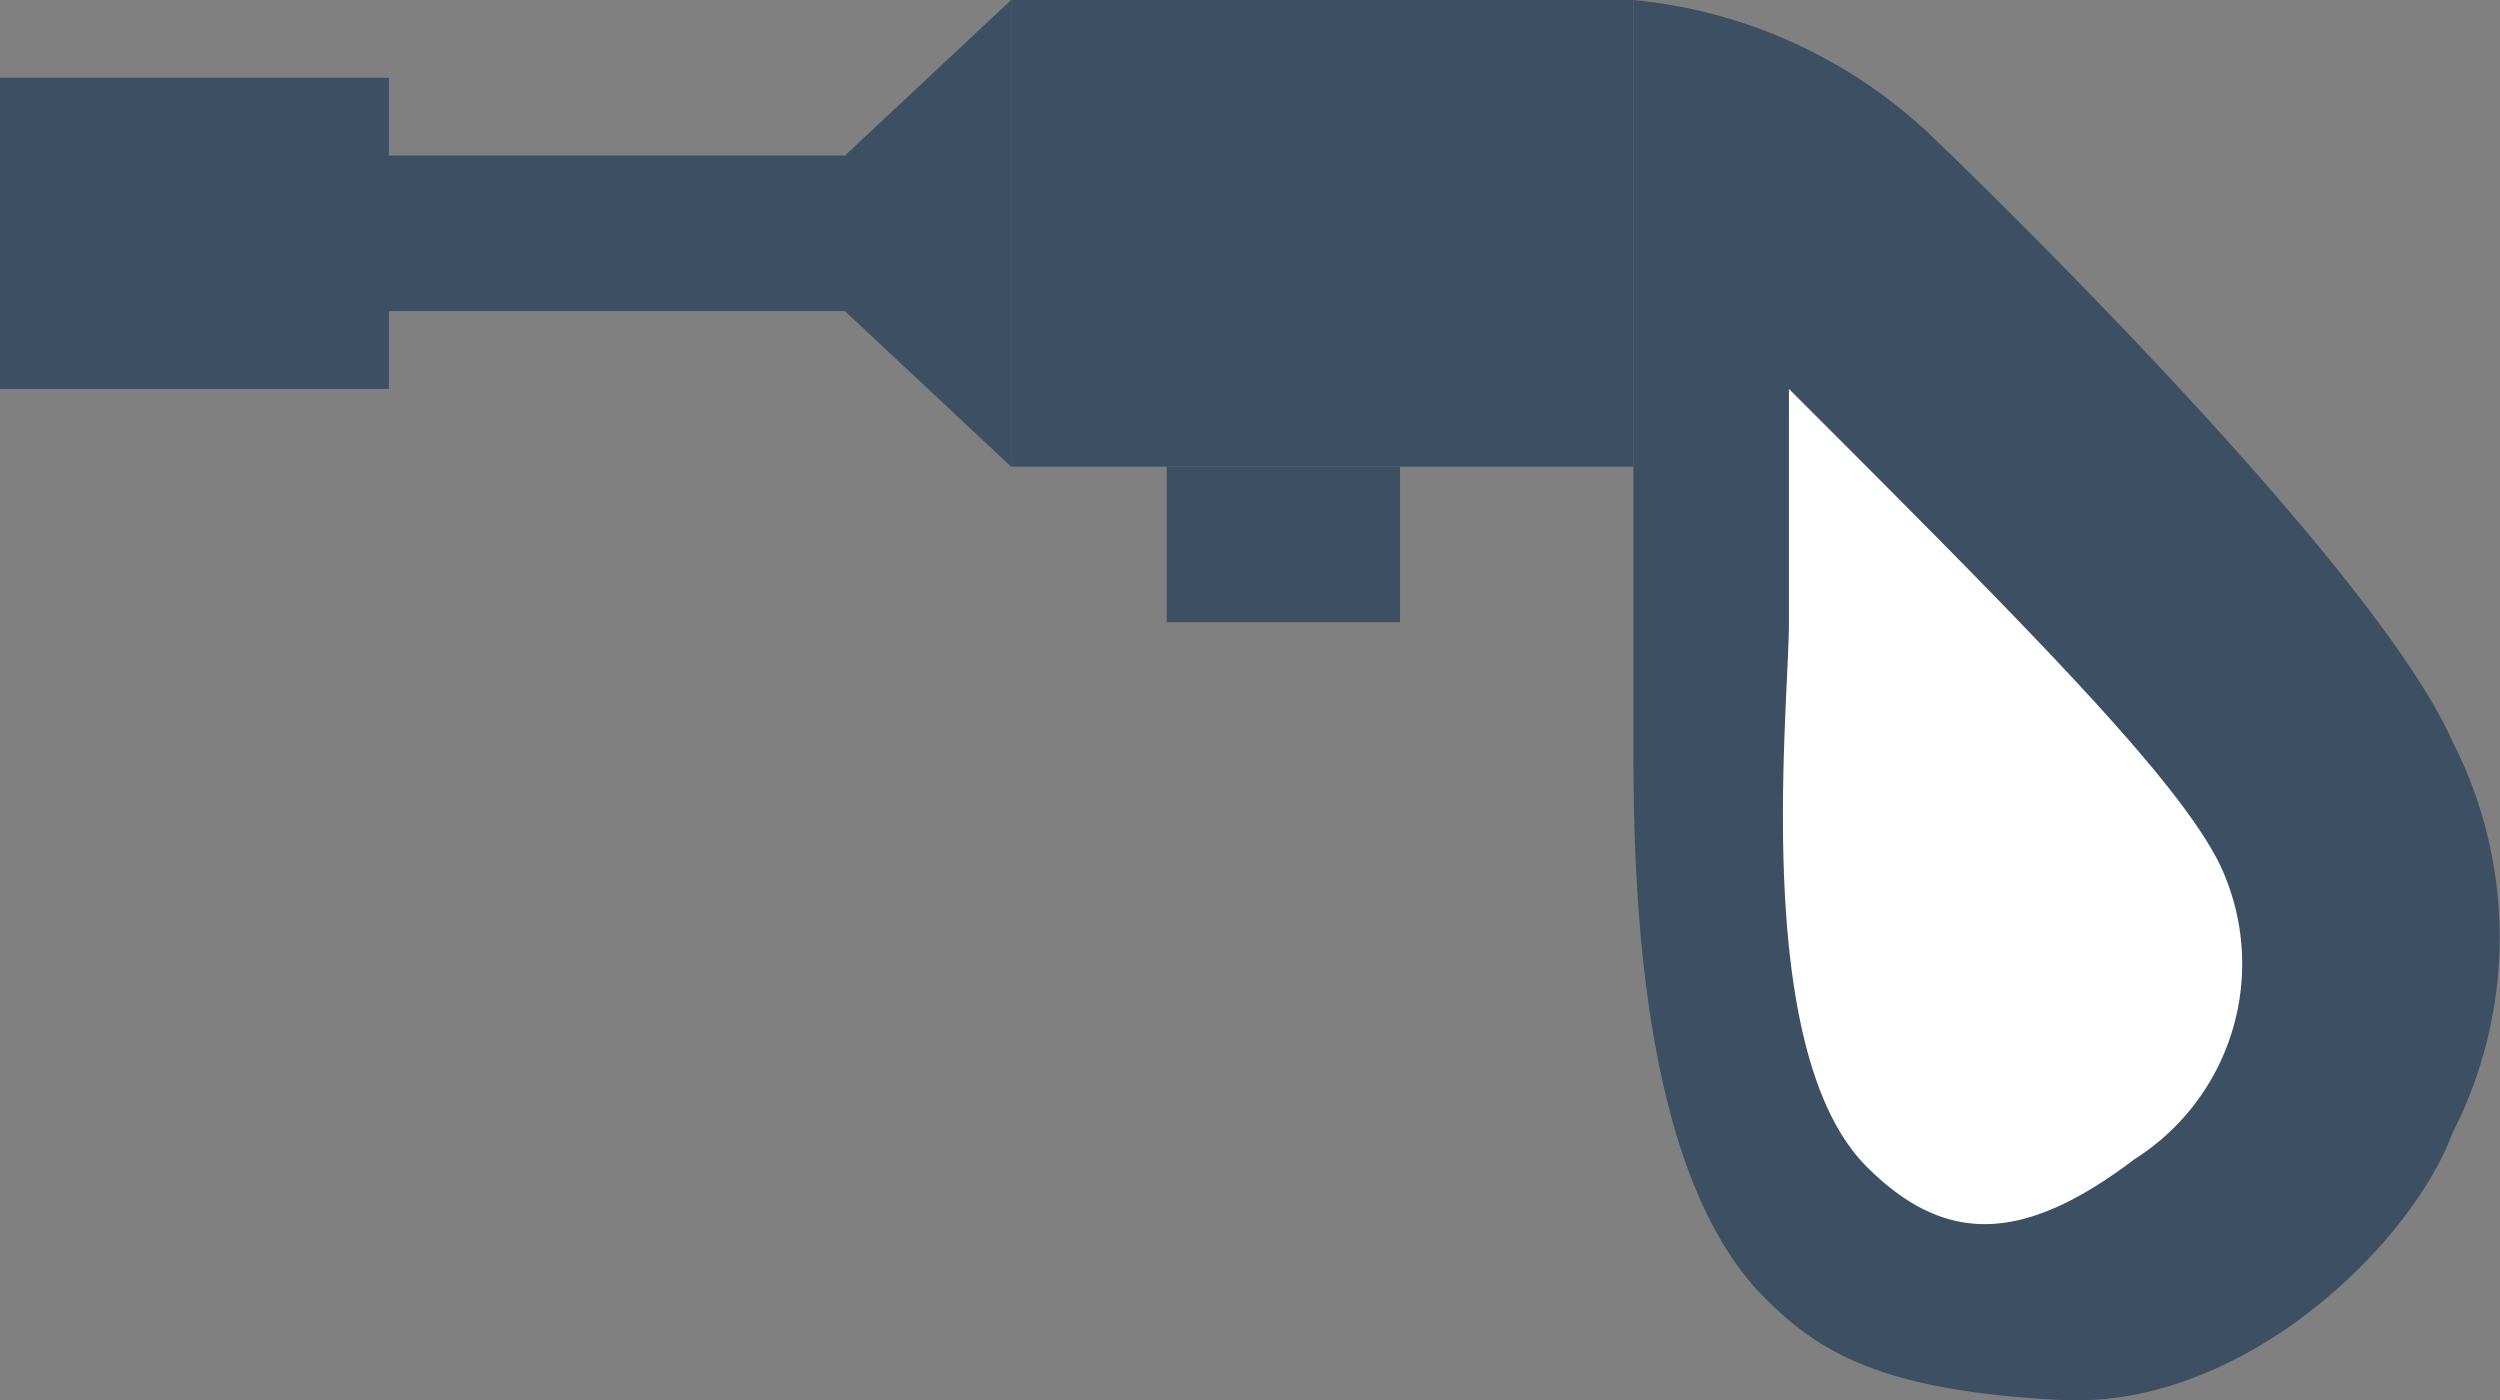
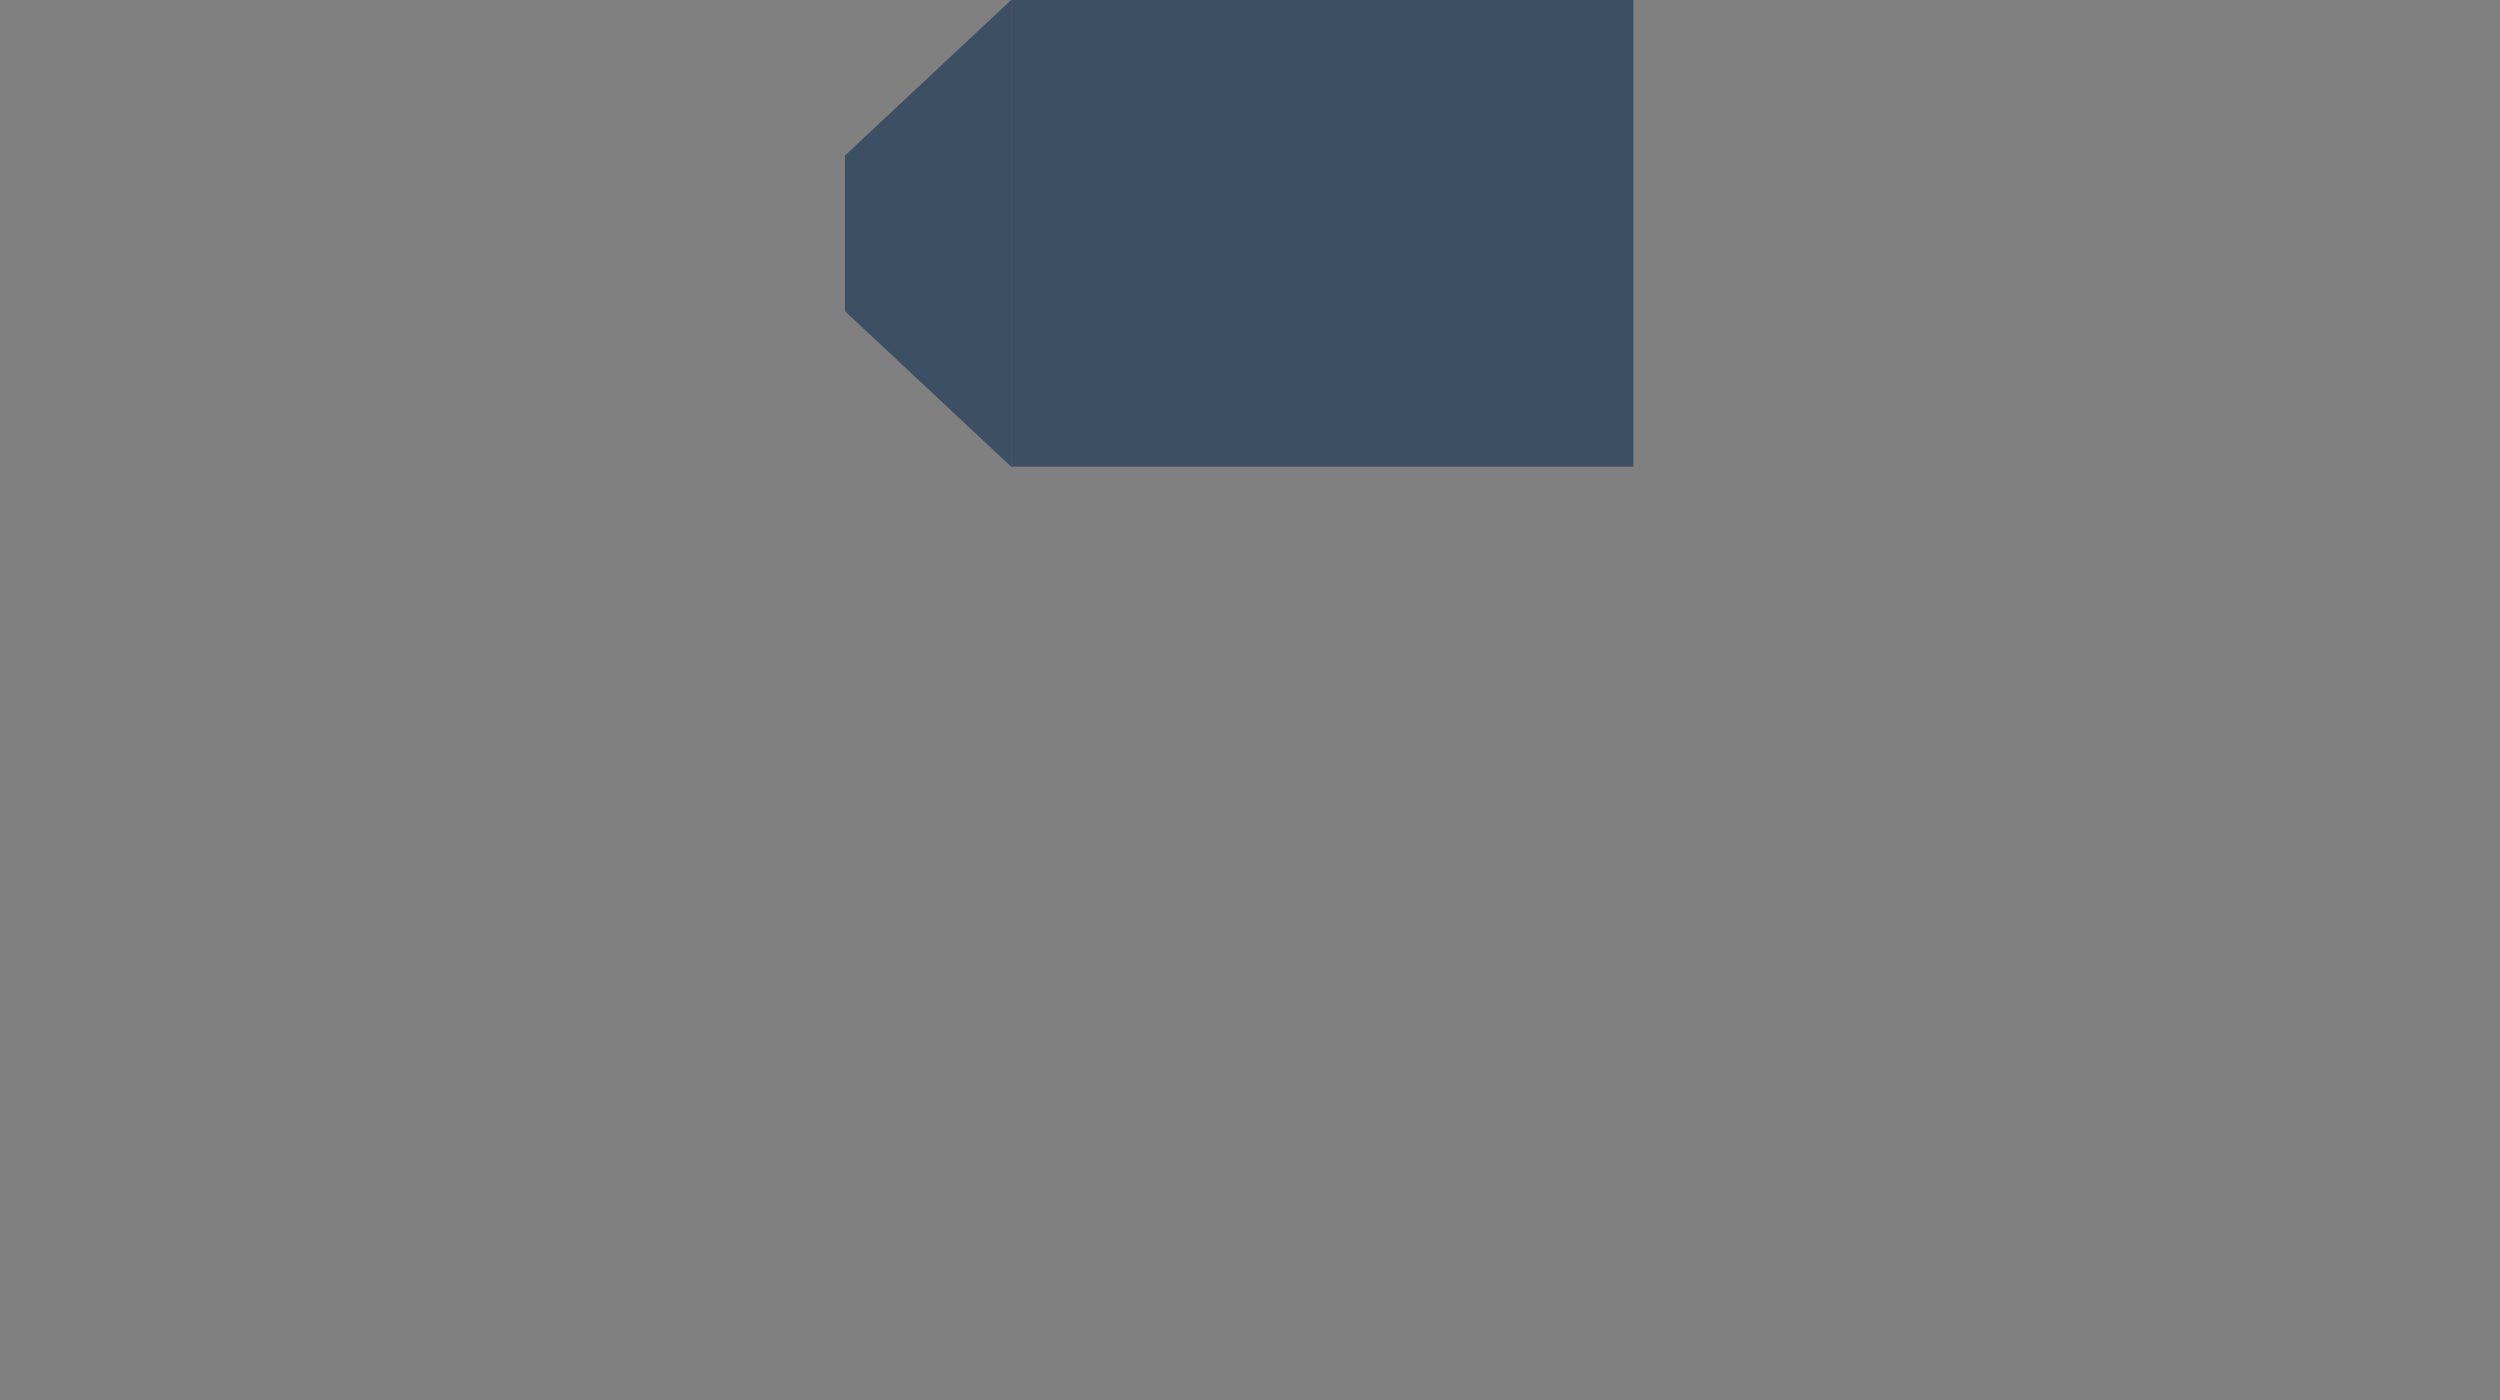
<svg xmlns="http://www.w3.org/2000/svg" width="32.142" height="18.002" viewBox="0 0 32.142 18.002">
  <rect x="0" y="0" width="32.142" height="18.002" fill="#808080" stroke="none" />
  <g id="t04_koatsu" transform="translate(-510 -266)">
-     <rect id="長方形_1508" data-name="長方形 1508" width="5" height="4" transform="translate(510 267)" fill="#3d4f63" />
-     <rect id="長方形_1509" data-name="長方形 1509" width="7" height="2" transform="translate(514 268)" fill="#3d4f63" />
    <rect id="長方形_1510" data-name="長方形 1510" width="8" height="6" transform="translate(523 266)" fill="#3d4f63" />
    <path id="パス_73" data-name="パス 73" d="M520.863,268,523,266v6l-2.137-2Z" fill="#3d4f63" />
-     <path id="パス_74" data-name="パス 74" d="M531,266a6.449,6.449,0,0,1,3.923,1.835s5.556,5.315,6.609,7.7a5.523,5.523,0,0,1,0,5.03C541,282,538.84,284.119,536.5,284s-3.126-.63-3.812-1.314C531,281,531,277,531,275.441V266Z" fill="#3d4f63" />
-     <path id="パス_75" data-name="パス 75" d="M533,271c3,3,5,5,5.545,6.126a2.972,2.972,0,0,1-1.1,3.776C536,282,535,282,534,281c-1.49-1.49-1-5.885-1-7Z" fill="#fff" />
-     <rect id="長方形_1511" data-name="長方形 1511" width="3" height="2" transform="translate(525 272)" fill="#3d4f63" />
  </g>
</svg>